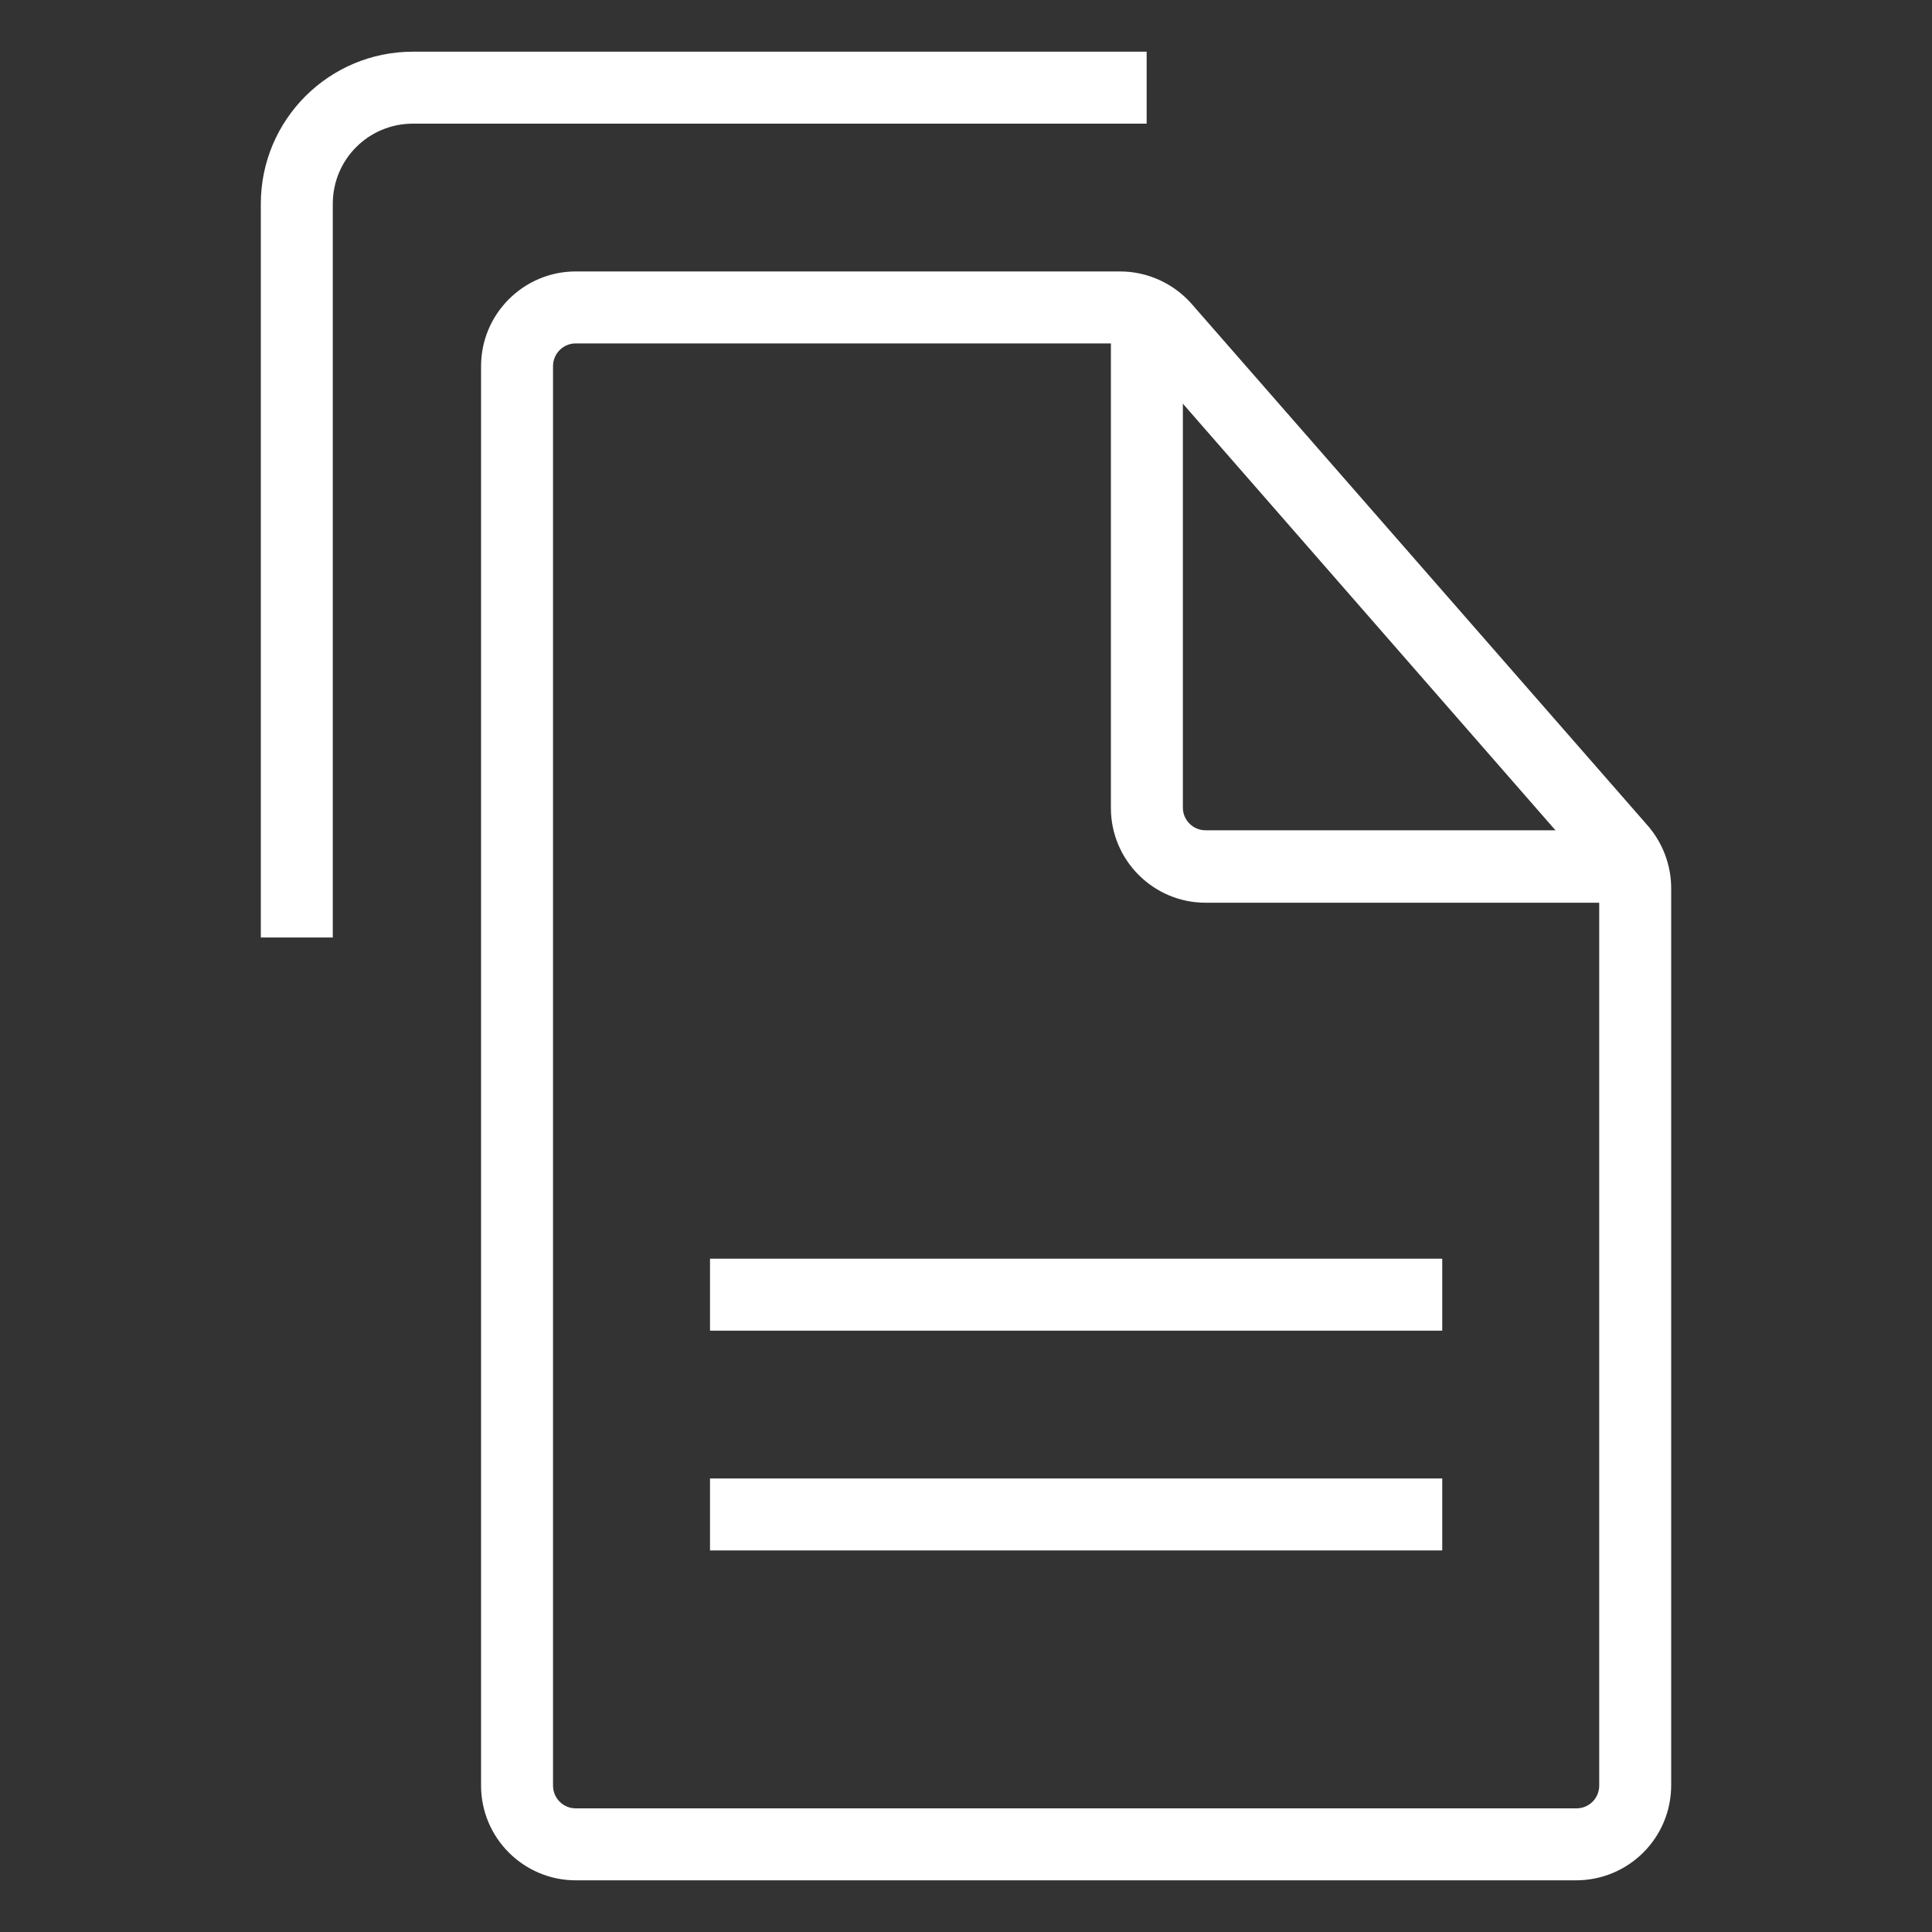
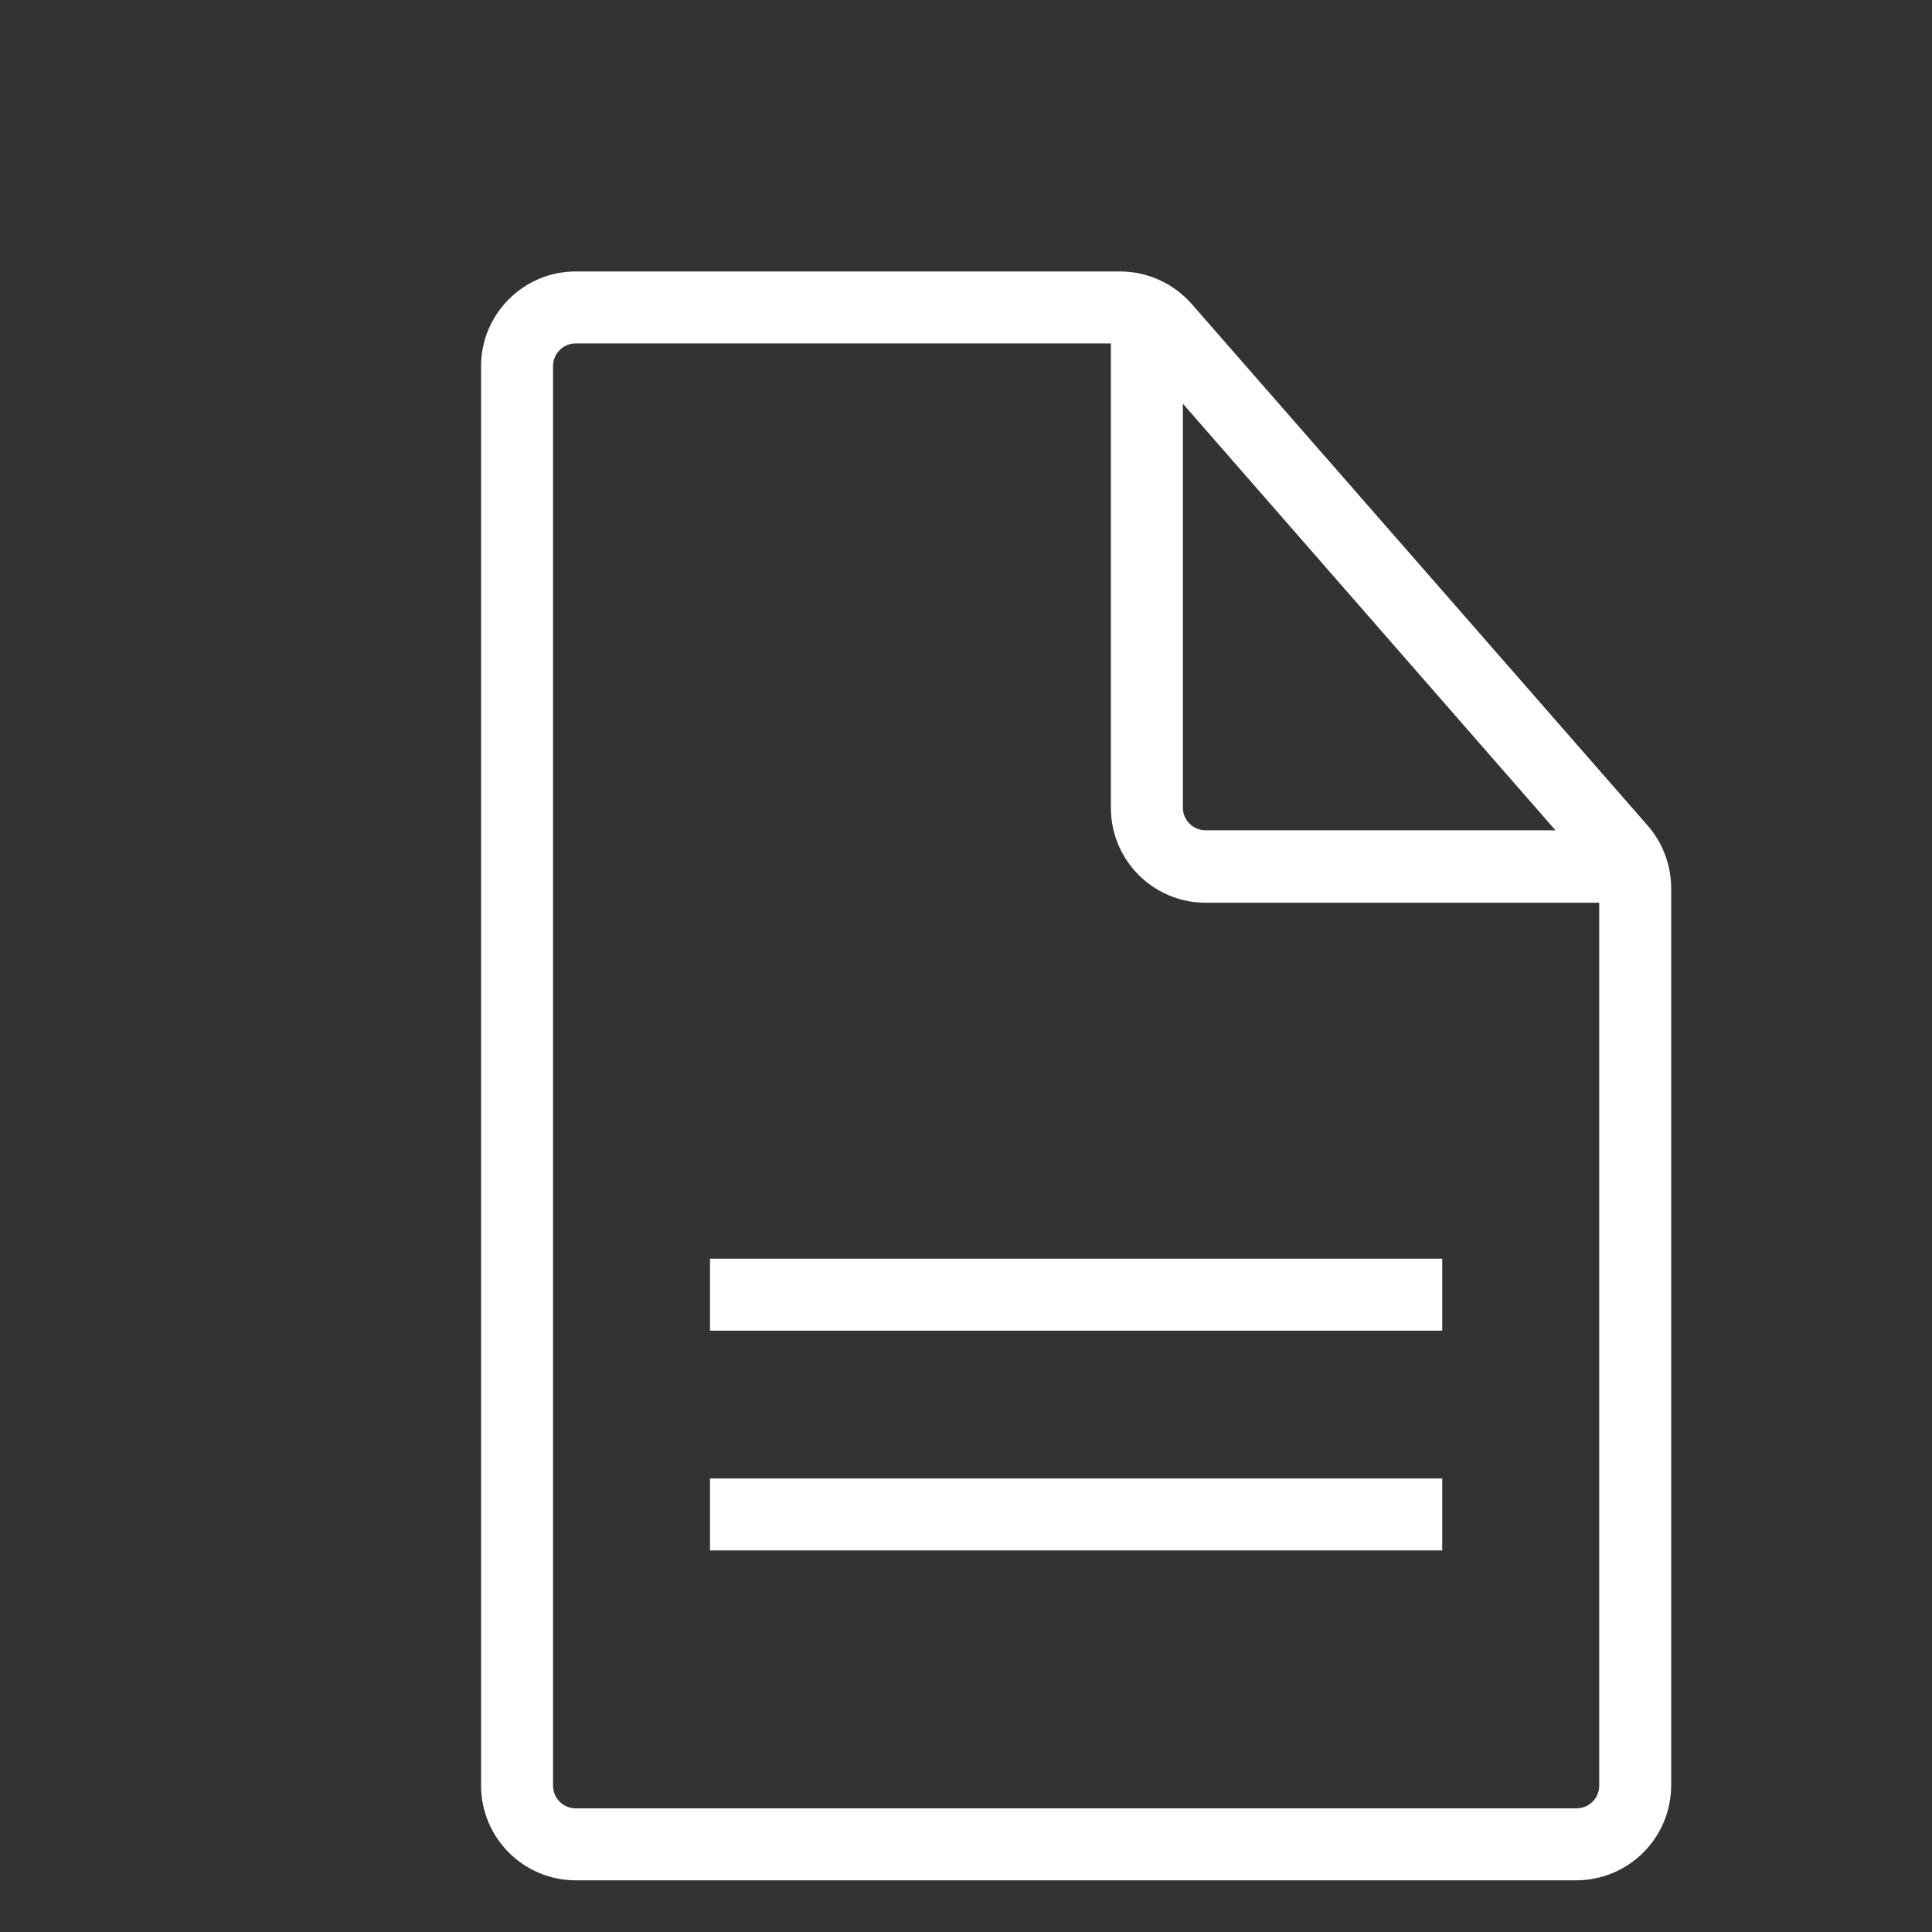
<svg xmlns="http://www.w3.org/2000/svg" version="1.1" id="Layer_1" x="0px" y="0px" viewBox="0 0 40 40" style="enable-background:new 0 0 40 40;" xml:space="preserve">
  <rect x="0" y="0" width="40" height="40" fill="#333333" stroke="none" />
  <style type="text/css">
	.st0{fill:#FFFFFF;}
</style>
  <g>
    <g>
      <path class="st0" d="M32.63,38.93H11.92c-1.08,0-1.96-0.88-1.96-1.96V7.58c0-1.08,0.88-1.96,1.96-1.96h11.27    c0.57,0,1.11,0.25,1.48,0.67l9.45,10.81c0.31,0.36,0.48,0.82,0.48,1.29v18.57C34.6,38.05,33.72,38.93,32.63,38.93z M11.92,7.11    c-0.26,0-0.47,0.21-0.47,0.47v29.39c0,0.26,0.21,0.47,0.47,0.47h20.72c0.26,0,0.47-0.21,0.47-0.47V18.4    c0-0.11-0.04-0.22-0.12-0.31L23.54,7.27c-0.09-0.1-0.22-0.16-0.36-0.16H11.92z" />
    </g>
    <g>
-       <path class="st0" d="M6.89,19.41H5.4V4.22c0-1.74,1.41-3.15,3.15-3.15h15.19v1.49H8.55c-0.92,0-1.66,0.74-1.66,1.66    C6.89,4.22,6.89,19.41,6.89,19.41z" />
-     </g>
+       </g>
    <g>
      <rect x="14.7" y="26.06" class="st0" width="15.16" height="1.49" />
    </g>
    <g>
      <rect x="14.7" y="30.61" class="st0" width="15.16" height="1.49" />
    </g>
    <g>
      <path class="st0" d="M33.85,18.69h-8.89c-1.08,0-1.96-0.88-1.96-1.96V6.36h1.49v10.36c0,0.26,0.21,0.47,0.47,0.47h8.89V18.69z" />
    </g>
  </g>
</svg>